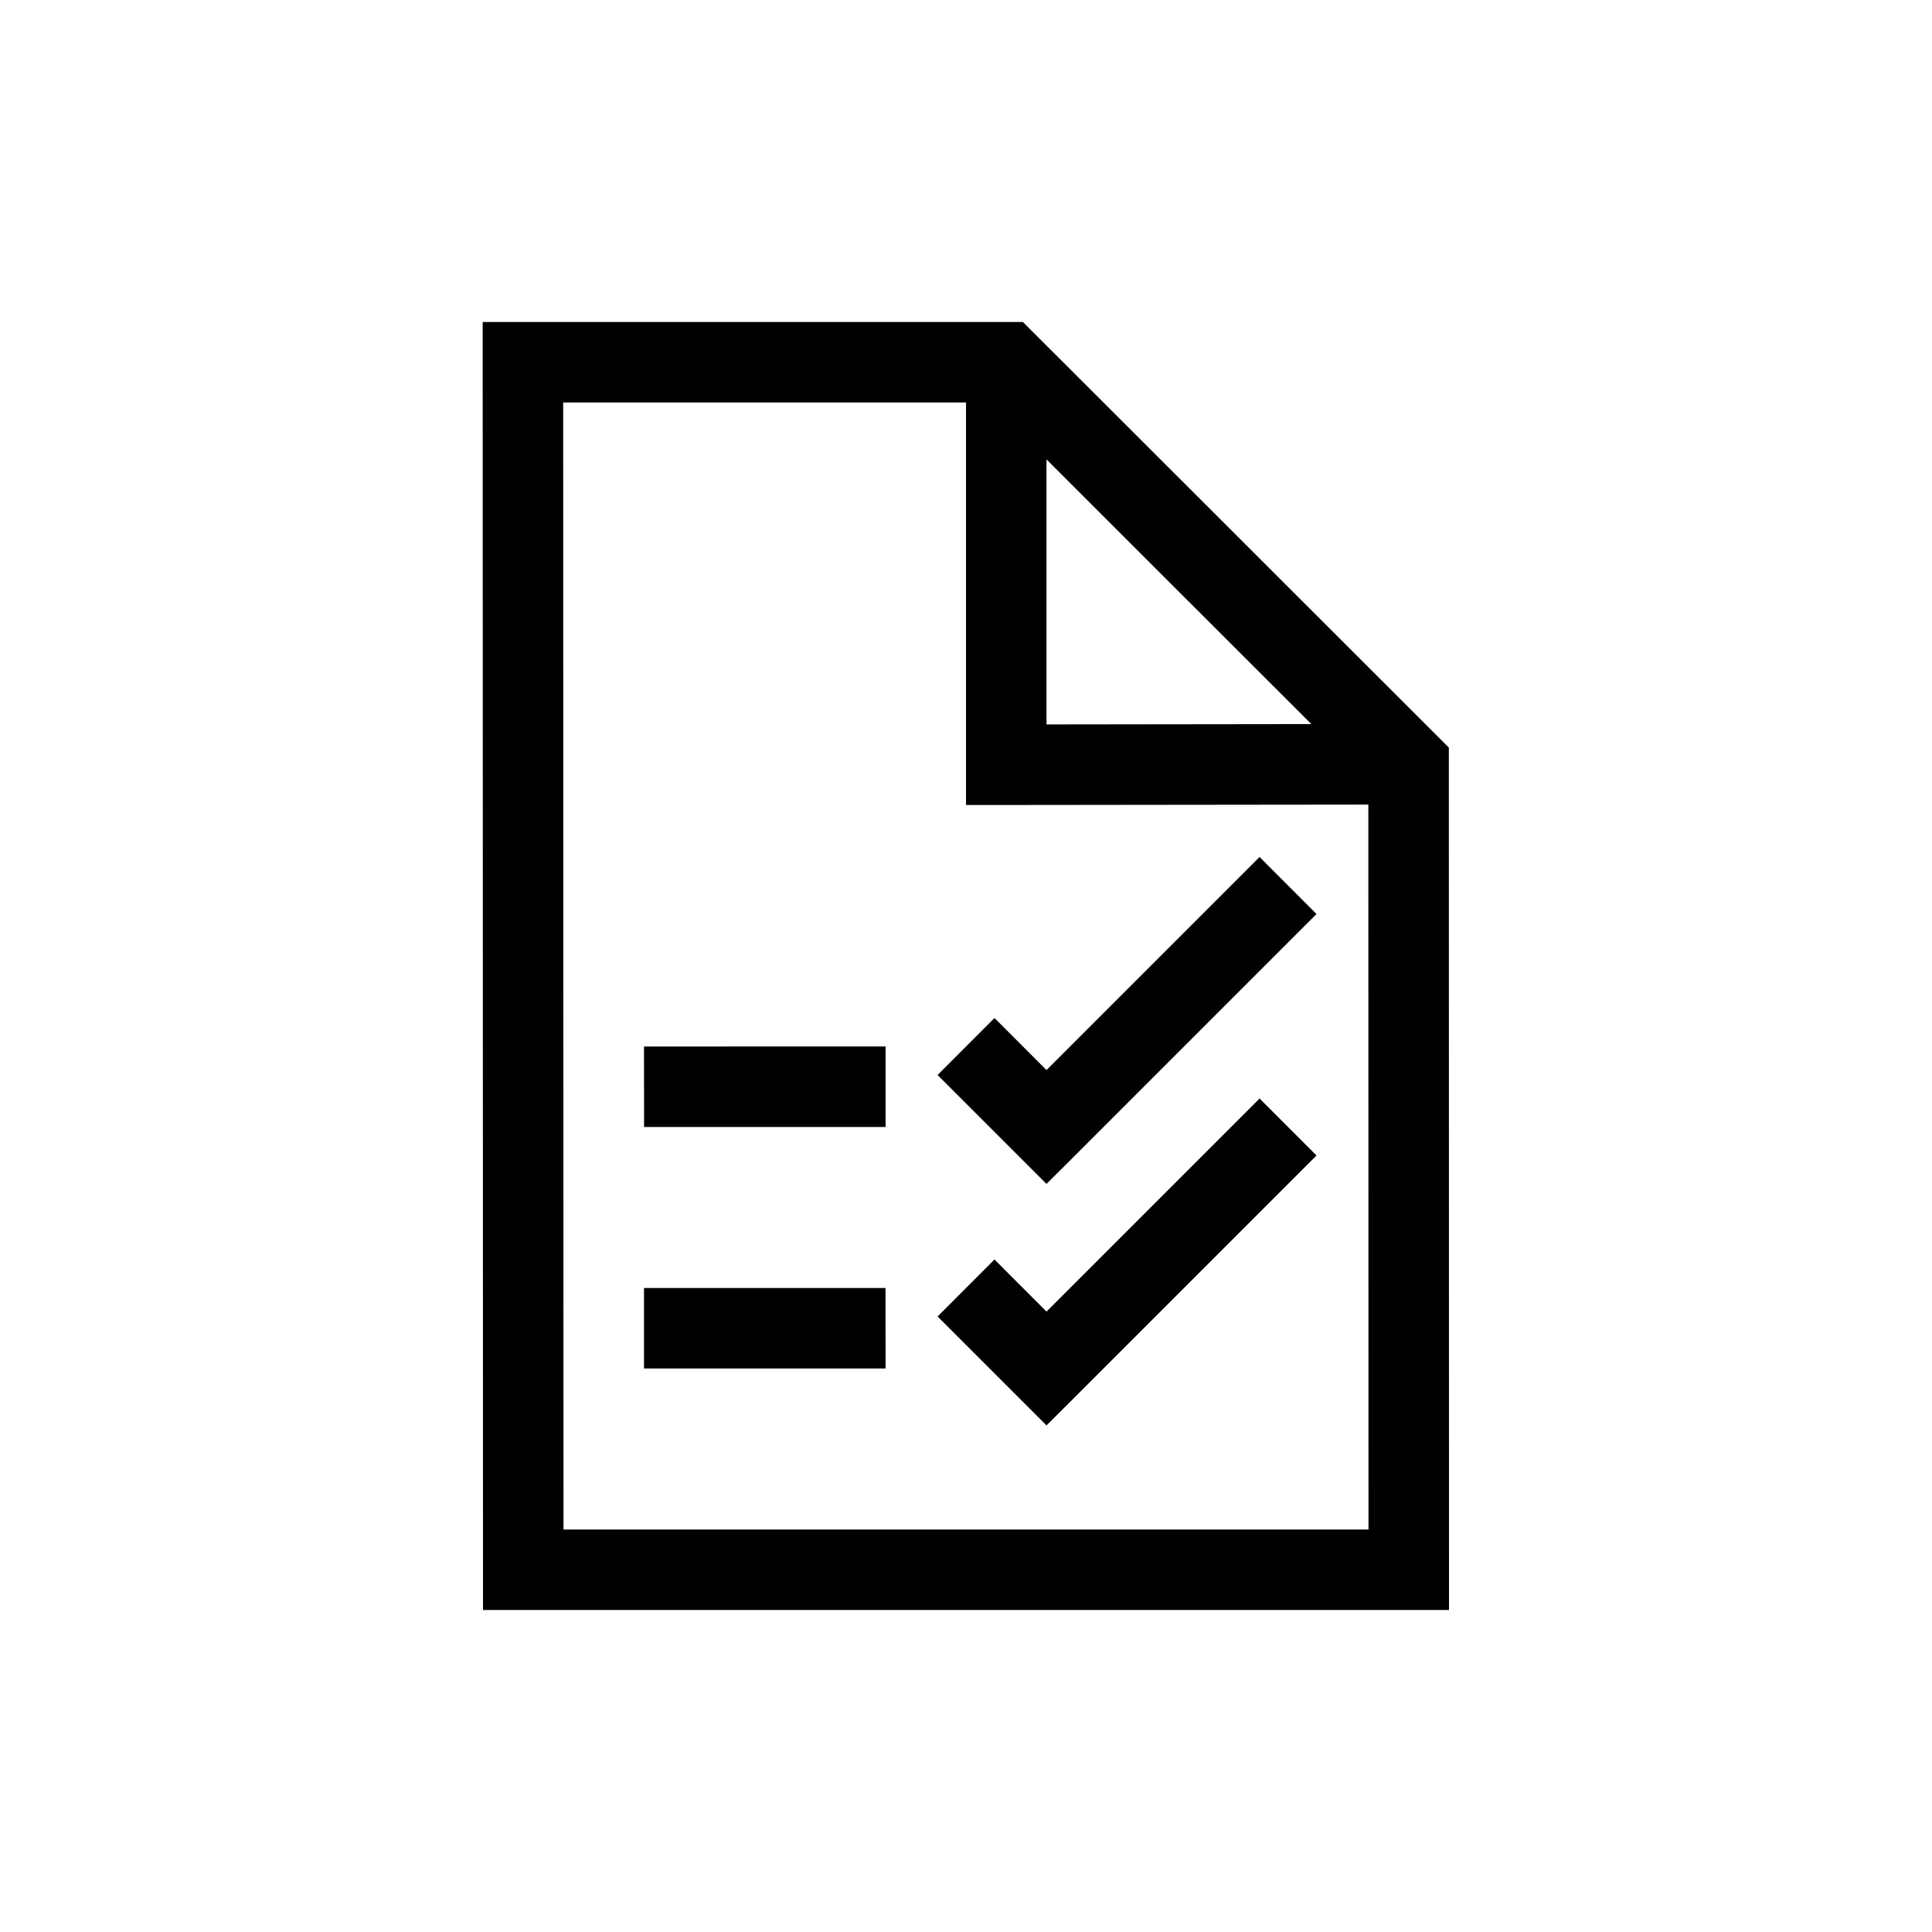
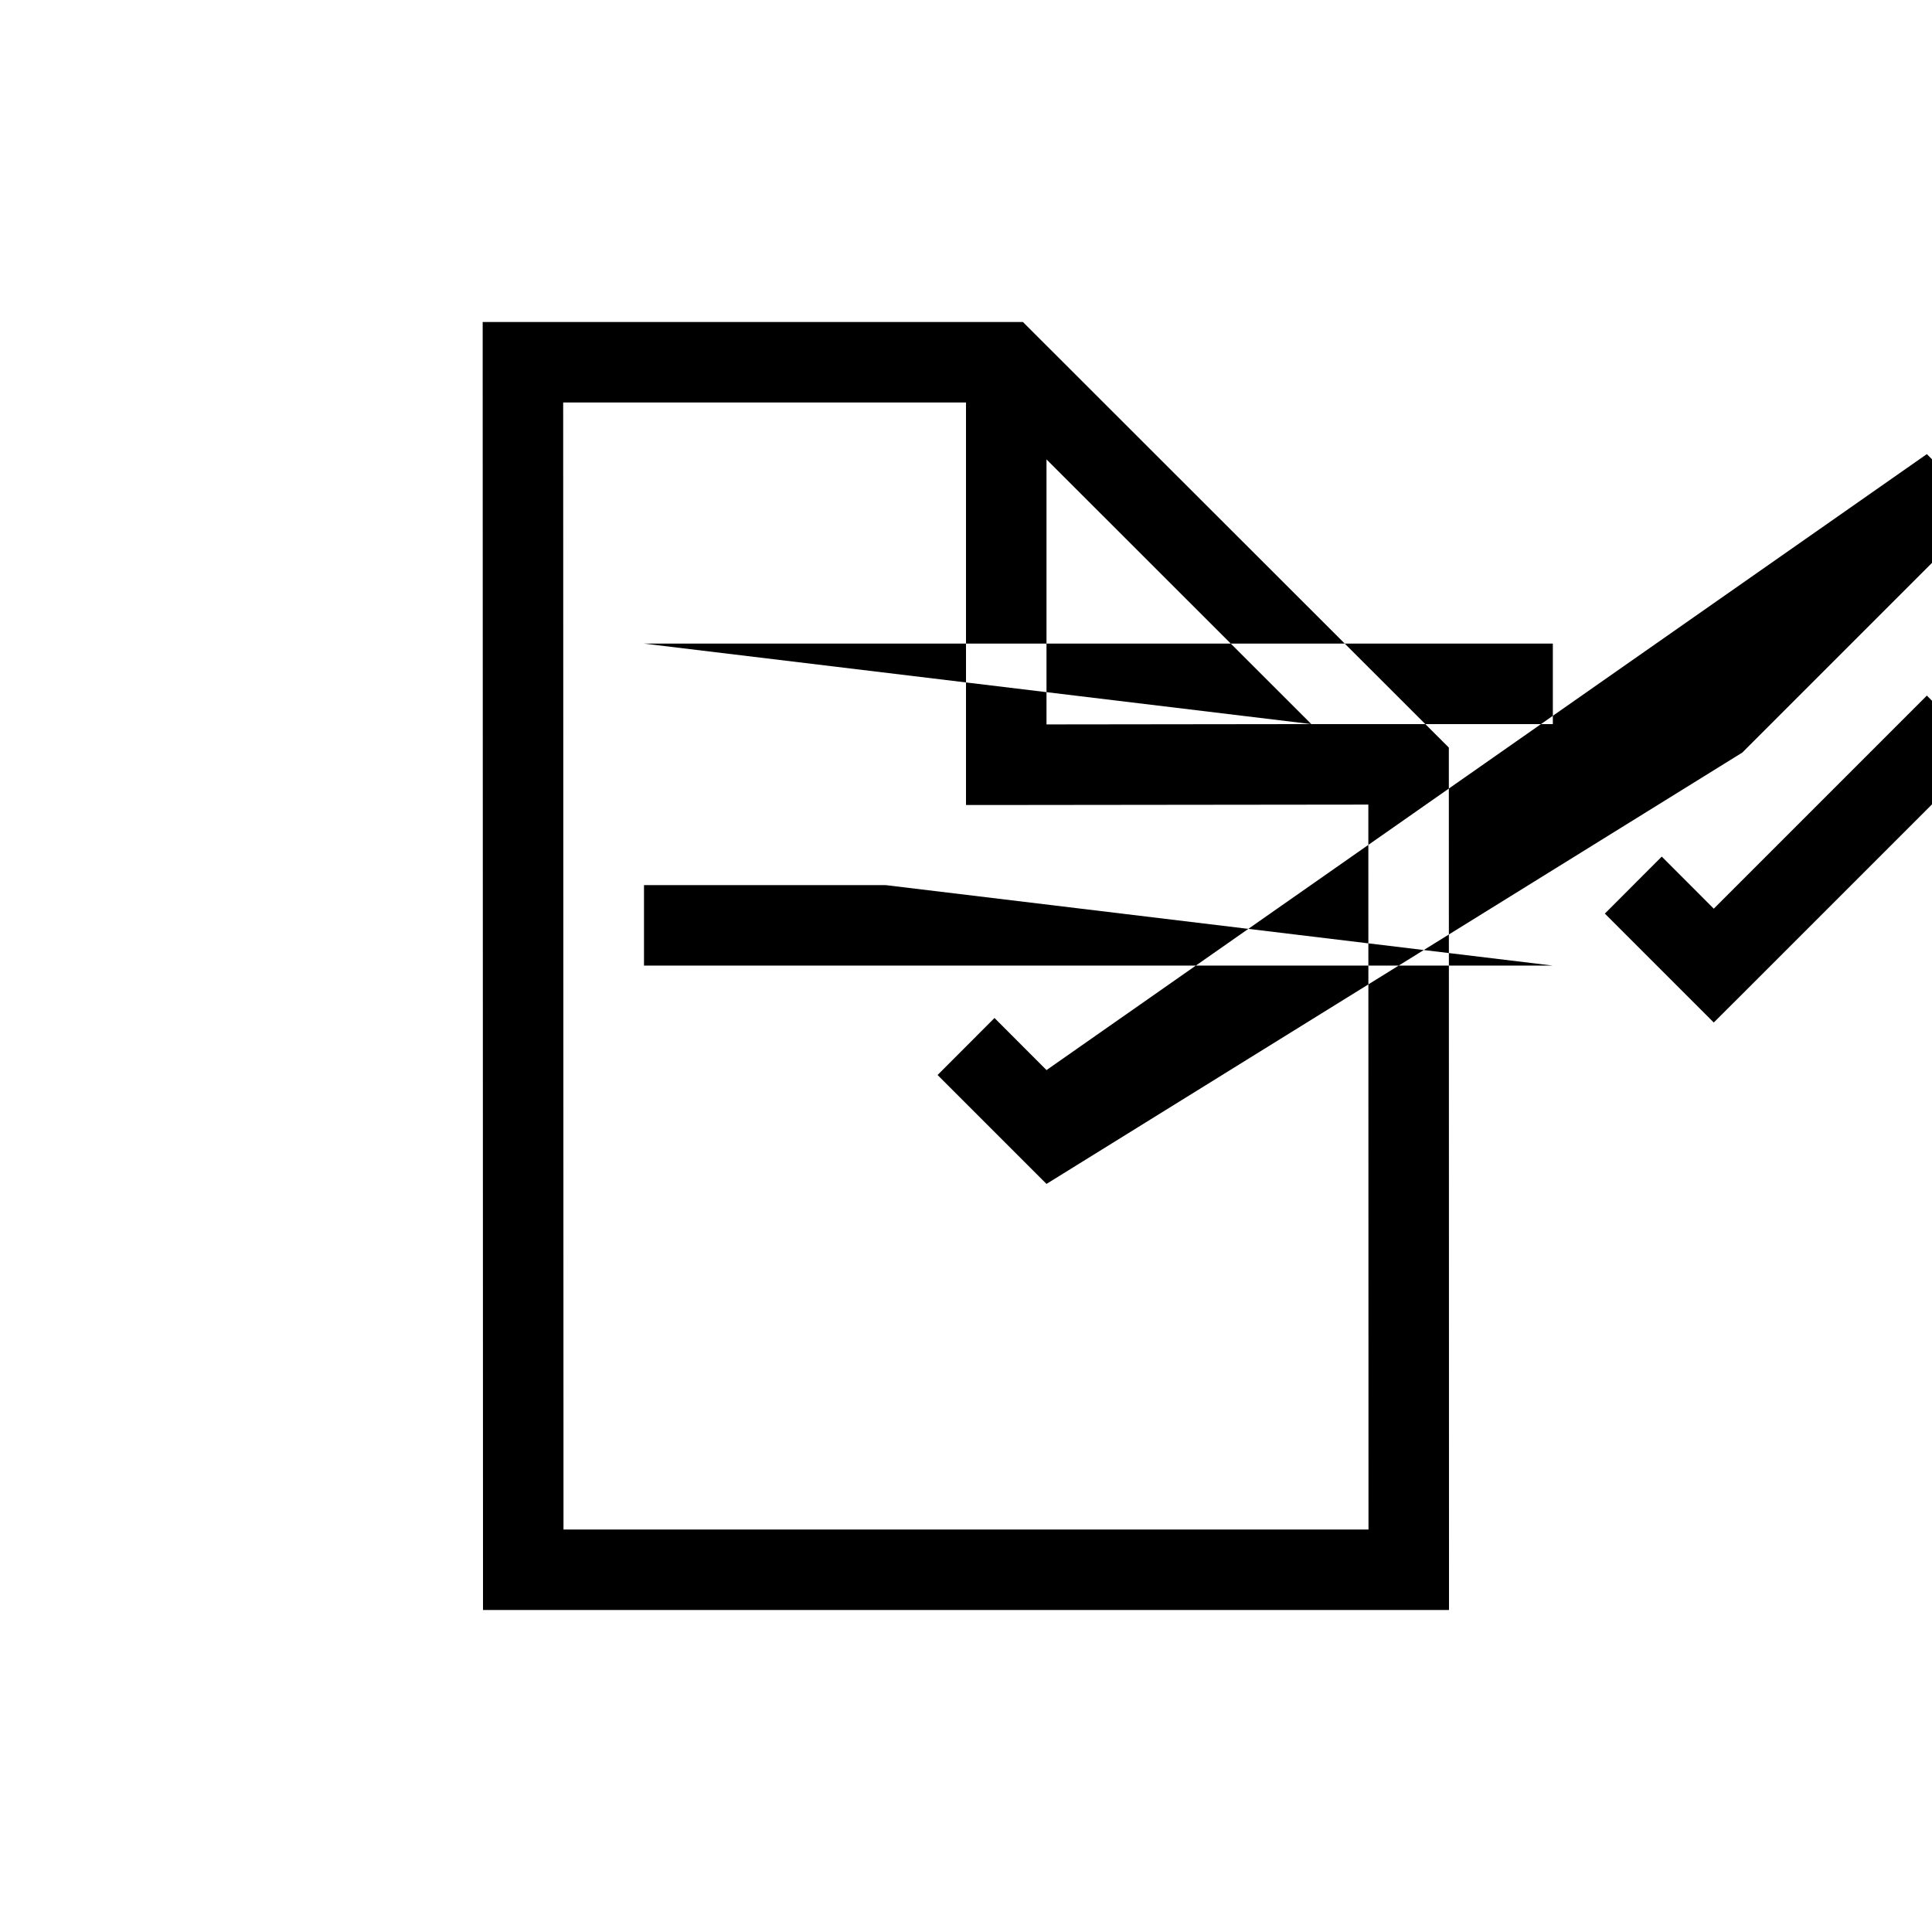
<svg xmlns="http://www.w3.org/2000/svg" width="24" height="24" fill="none" viewBox="0 0 24 24">
-   <path fill="#000" fill-rule="evenodd" d="M6.496 4h-.5v.5L6 19.5v.5h12v-.5l-.002-10.006v-.207l-.147-.147-4.998-4.994L12.707 4H6.496M7 19 6.996 5H12v5h.5l4.498-.005L17 19zM16.29 8.995l-3.29-3.288v3.292zM8.001 14h3v-1H8zm3 3H8v-1h3zm2.353-2.646 3-3-.707-.708L13 13.293l-.646-.647-.707.708 1 1 .353.353zm3 0-3 3-.354.353-.353-.353-1-1 .707-.708.646.647 2.647-2.647z" clip-rule="evenodd" />
+   <path fill="#000" fill-rule="evenodd" d="M6.496 4h-.5v.5L6 19.5v.5h12v-.5l-.002-10.006v-.207l-.147-.147-4.998-4.994L12.707 4H6.496M7 19 6.996 5H12v5h.5l4.498-.005L17 19zM16.29 8.995l-3.29-3.288v3.292zh3v-1H8zm3 3H8v-1h3zm2.353-2.646 3-3-.707-.708L13 13.293l-.646-.647-.707.708 1 1 .353.353zm3 0-3 3-.354.353-.353-.353-1-1 .707-.708.646.647 2.647-2.647z" clip-rule="evenodd" />
</svg>